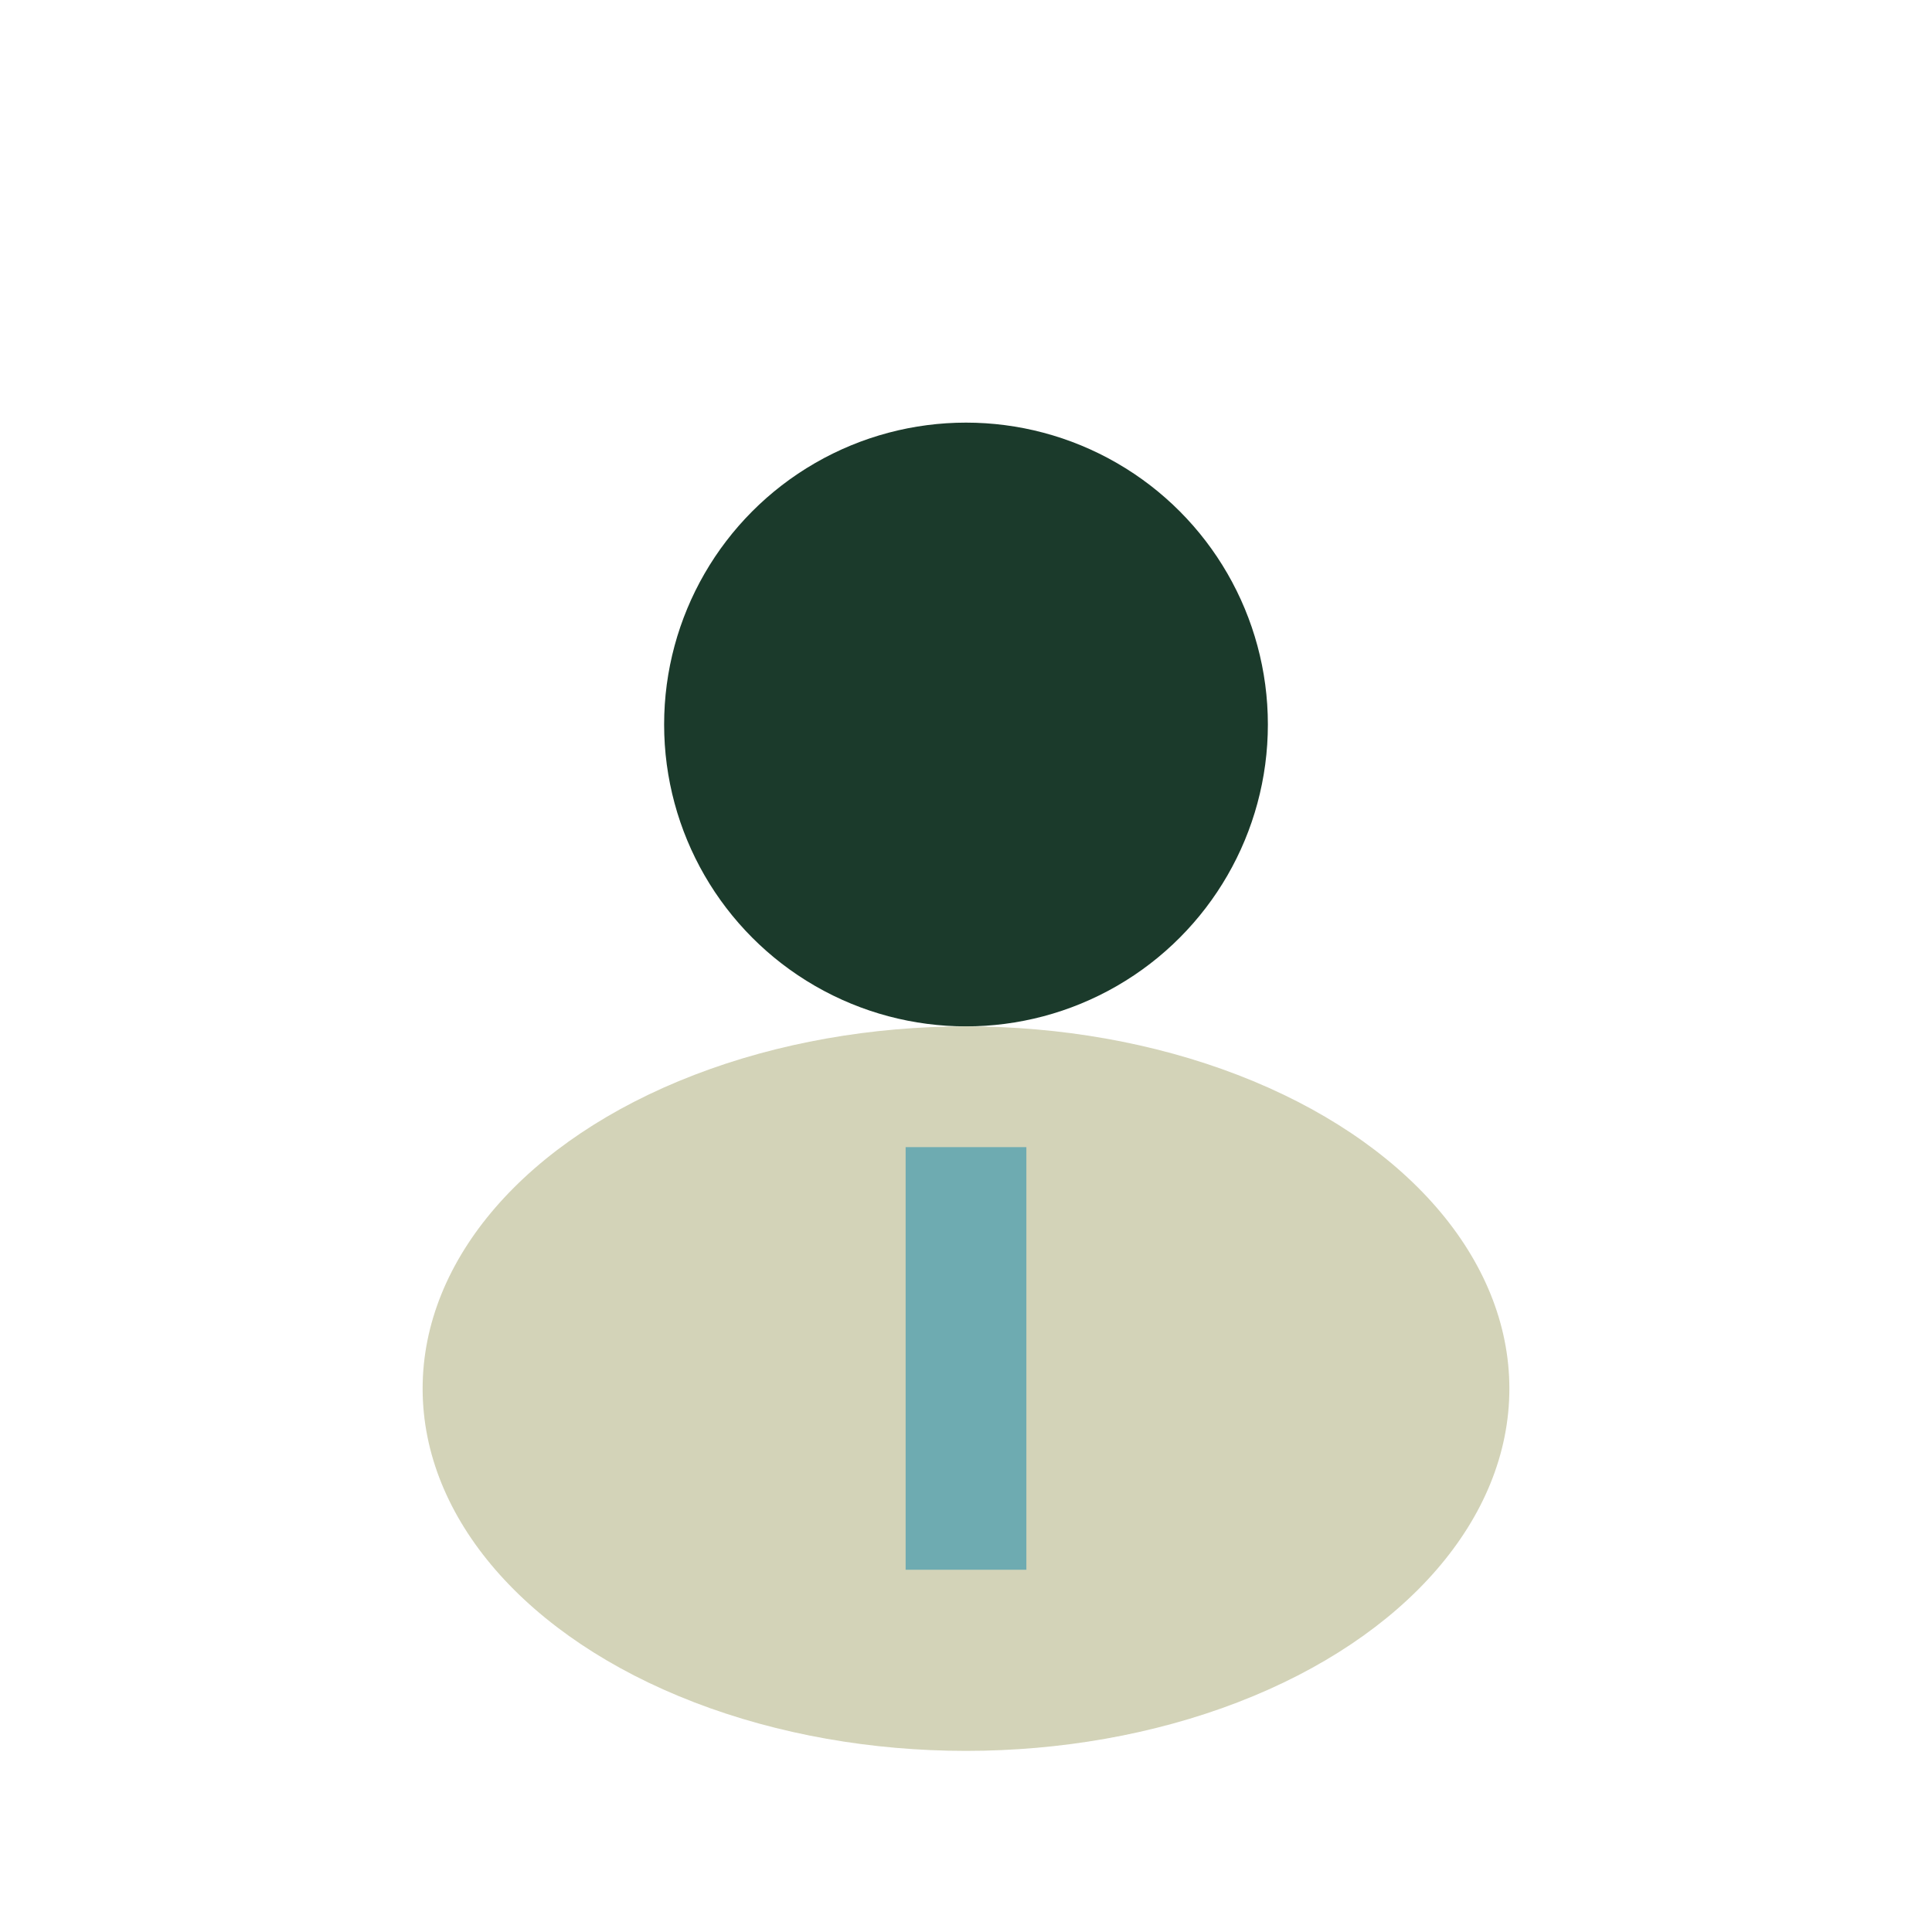
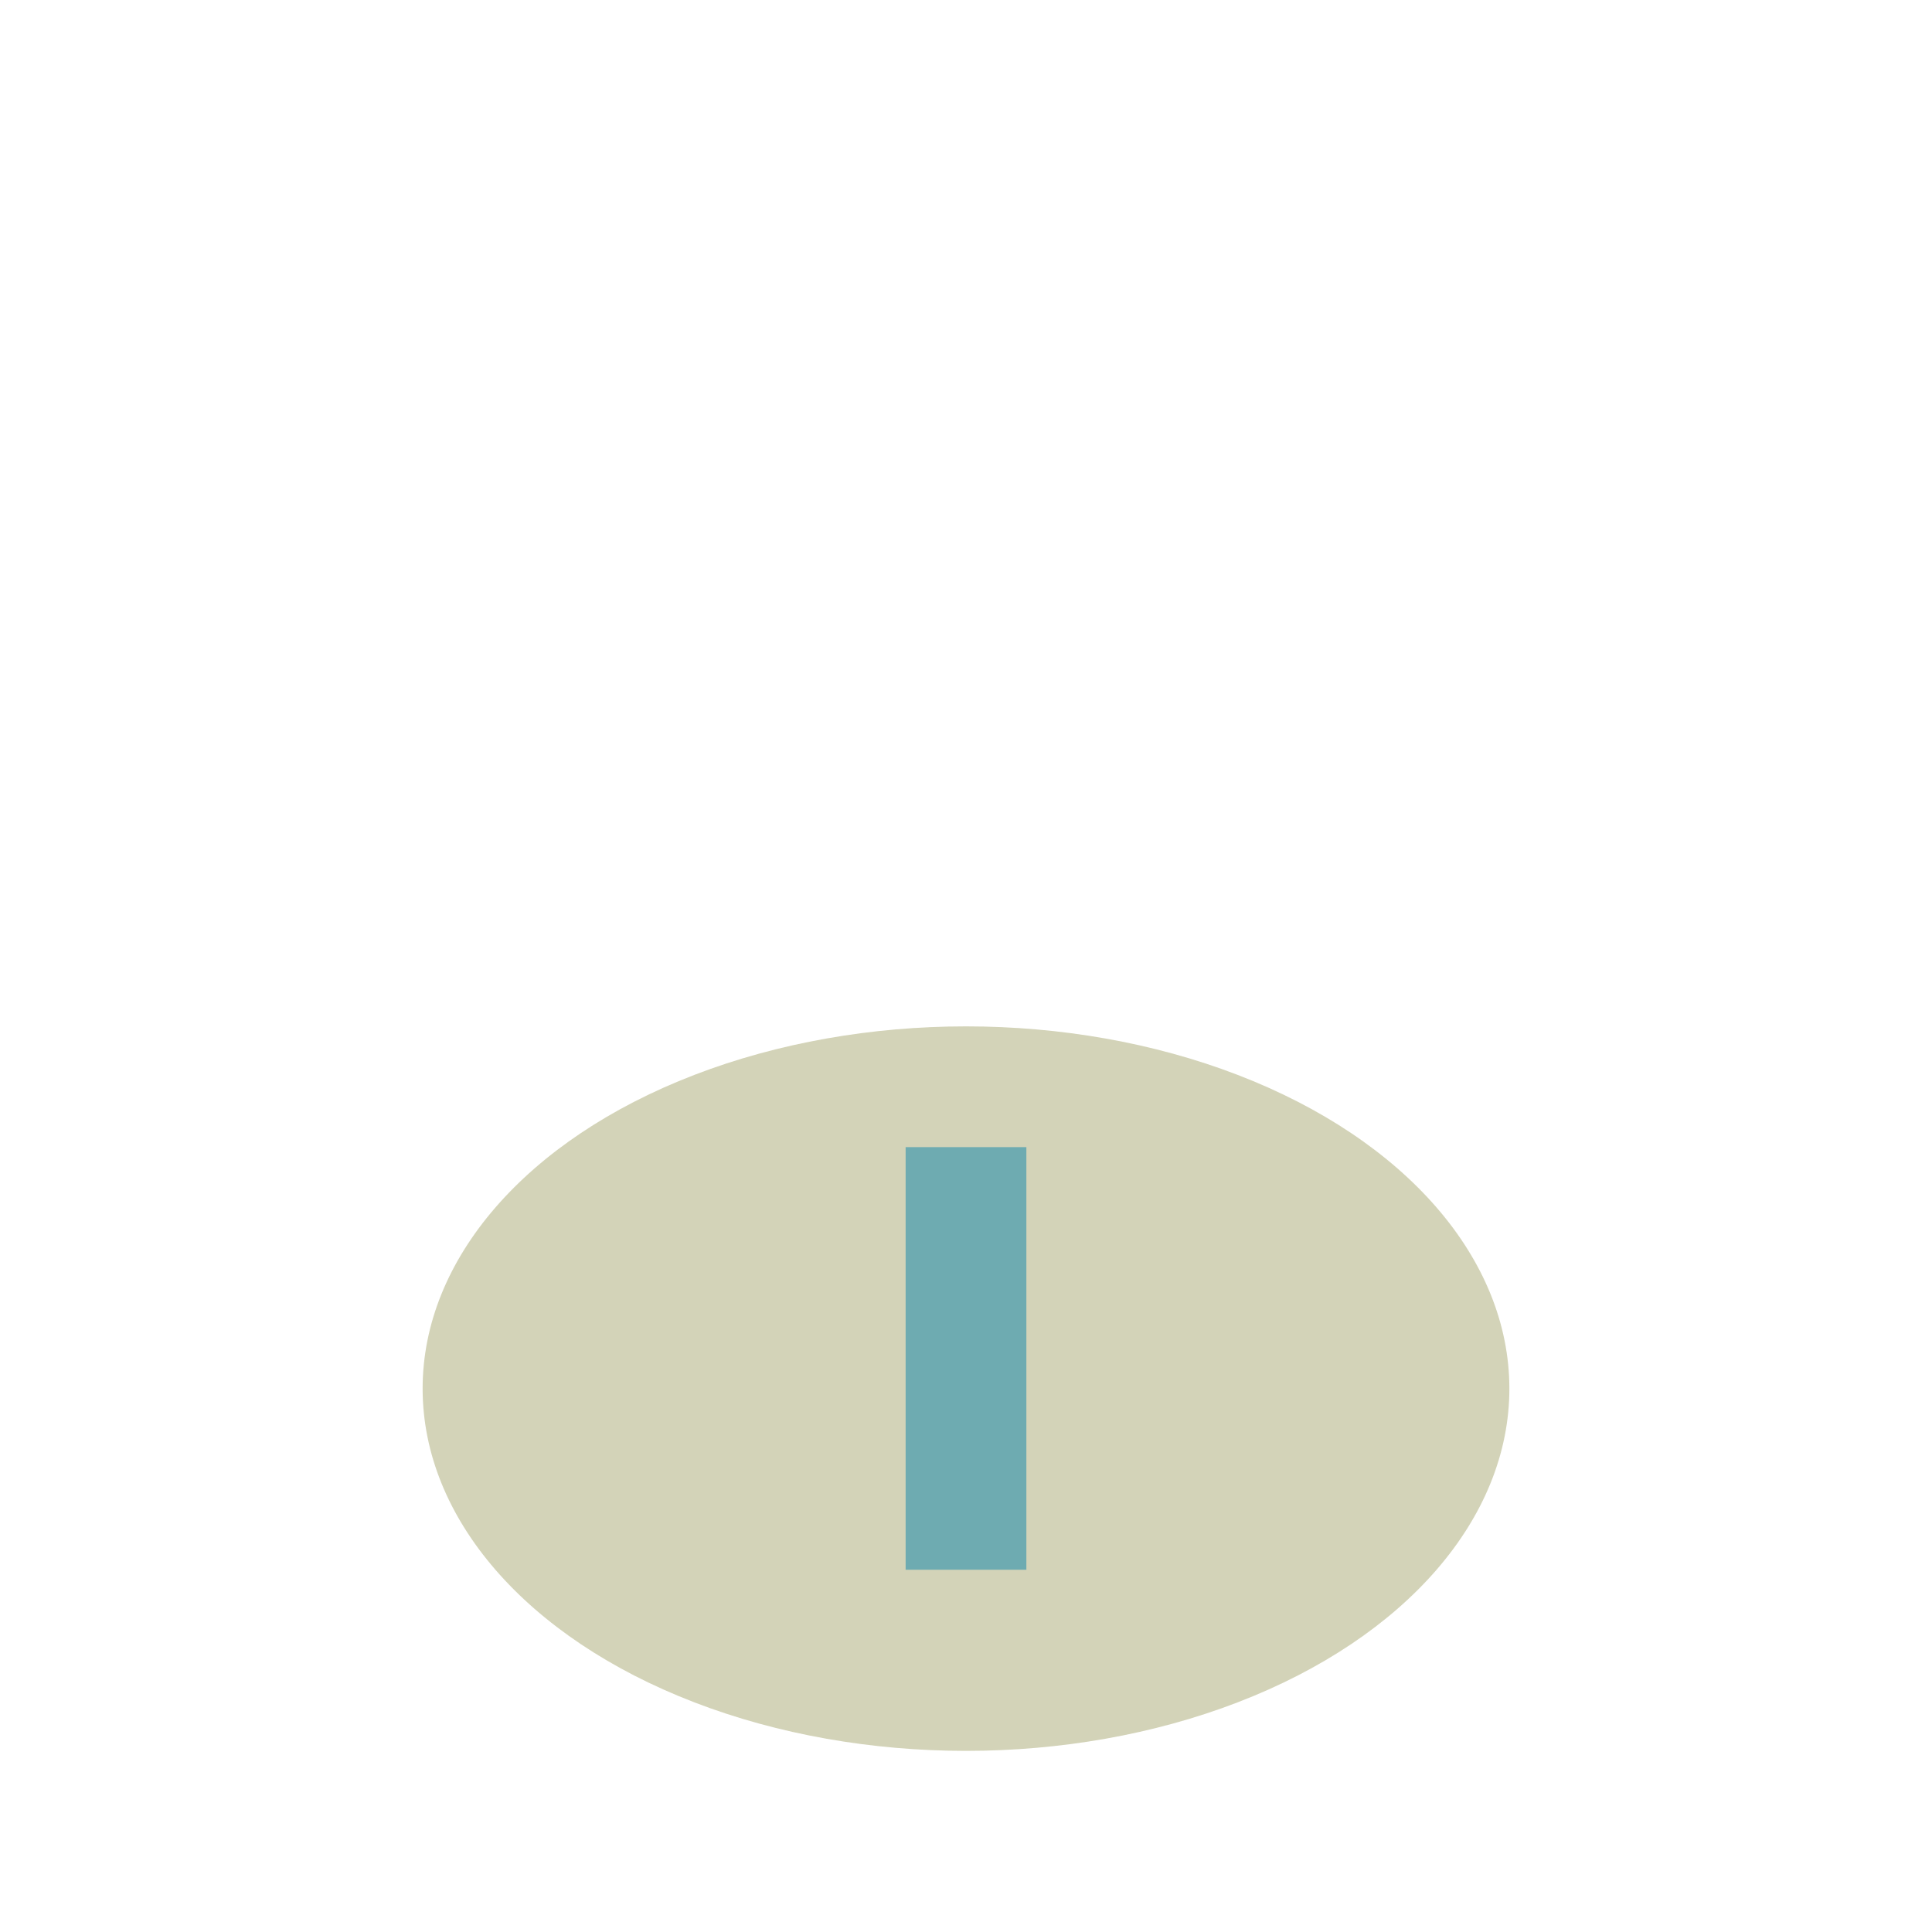
<svg xmlns="http://www.w3.org/2000/svg" width="32" height="32" viewBox="0 0 32 32">
-   <circle cx="16" cy="12" r="5" fill="#1B3A2B" />
  <ellipse cx="16" cy="23" rx="9" ry="6" fill="#D3D3B8" />
  <path d="M16 19v7" stroke="#6EABB1" stroke-width="2" />
</svg>